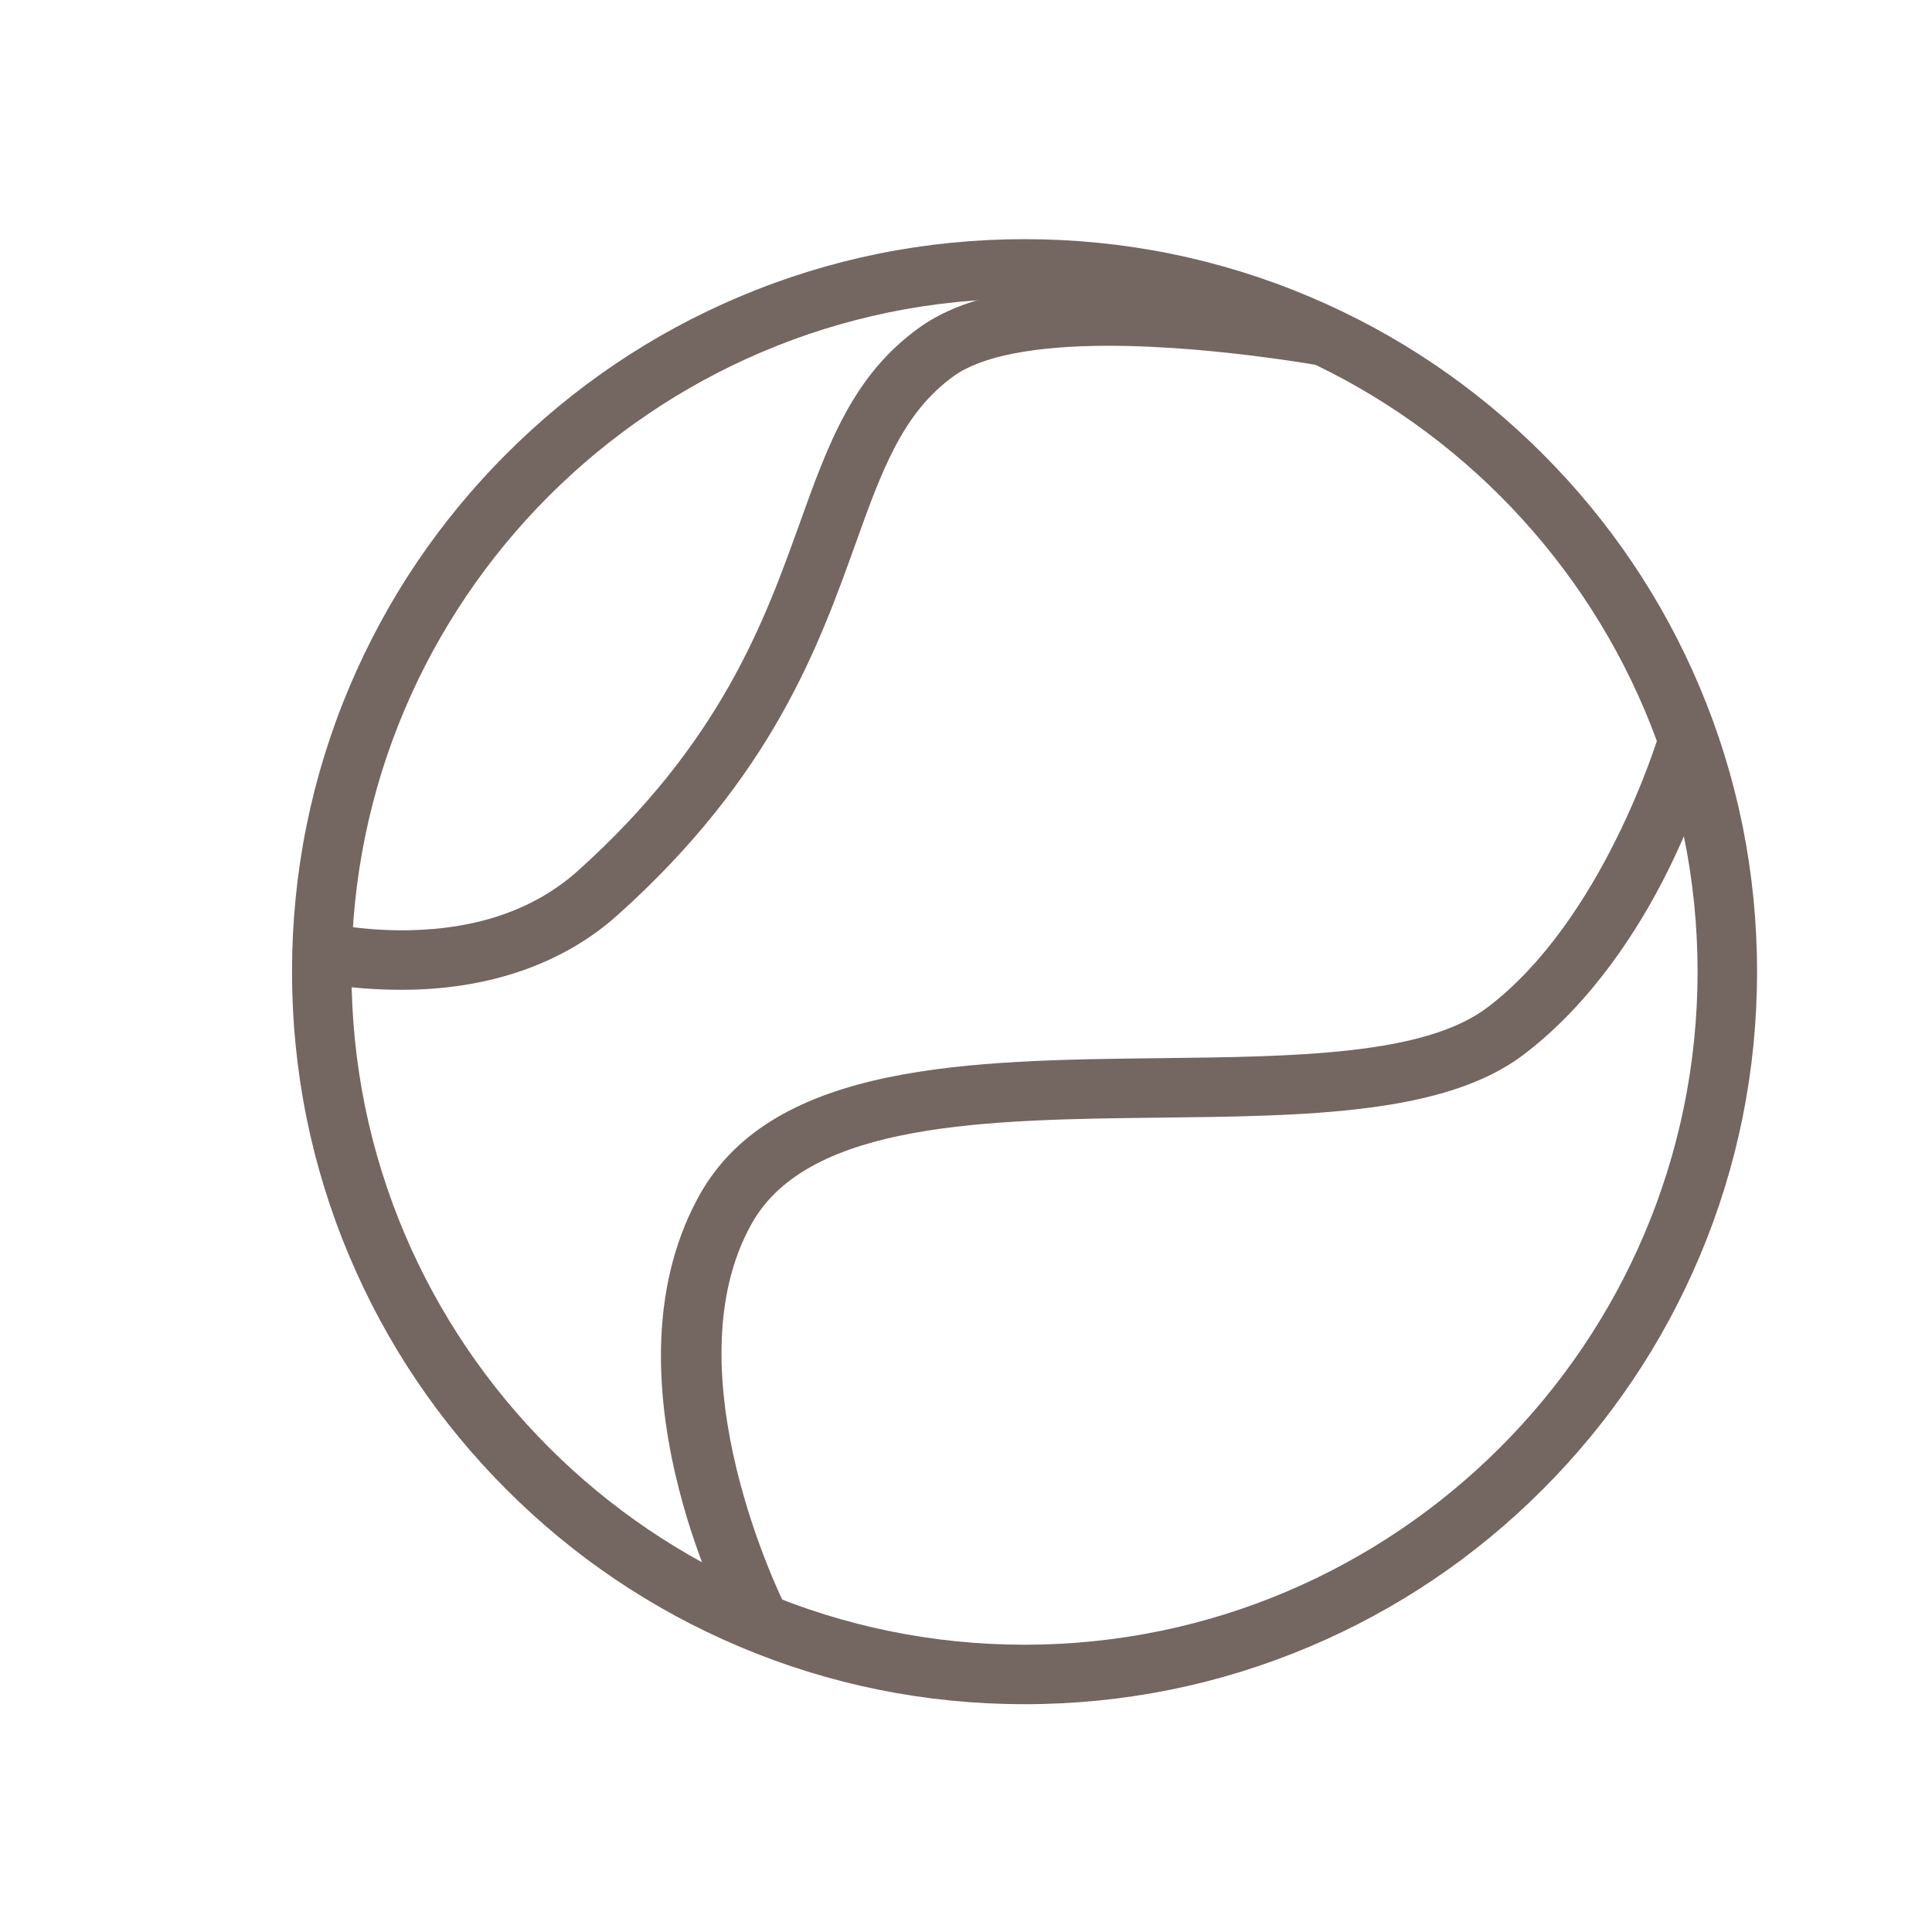
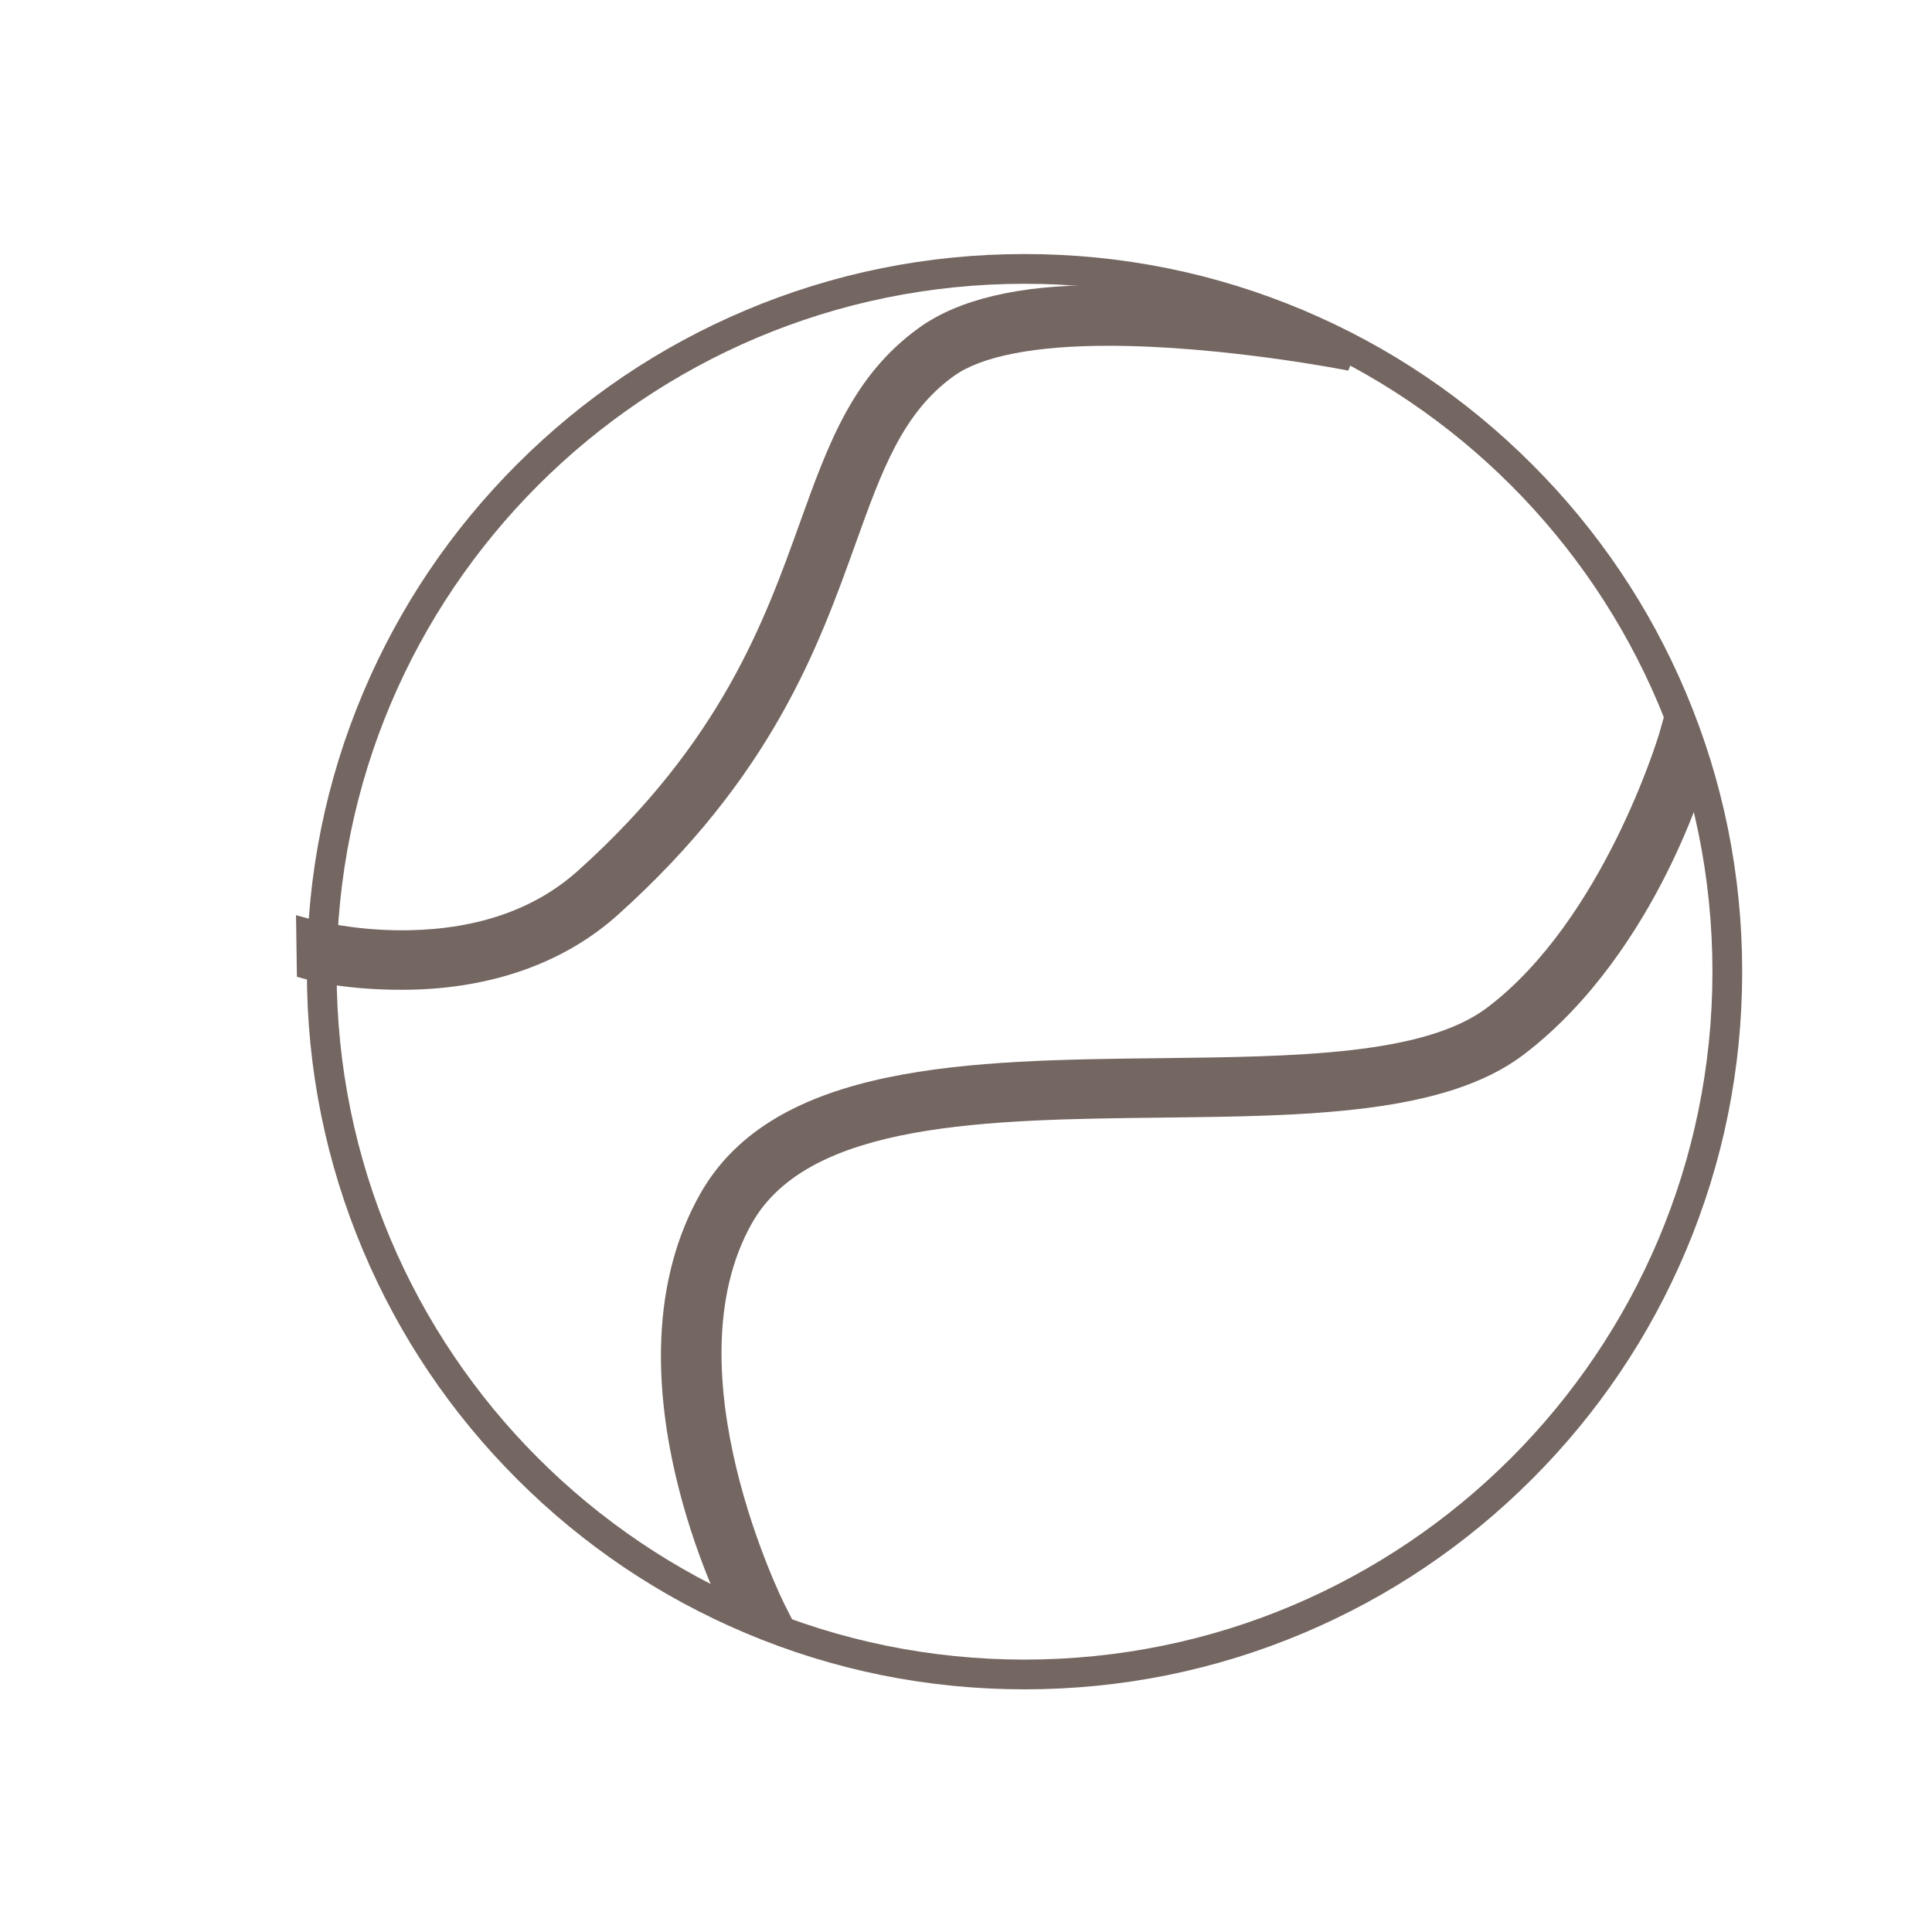
<svg xmlns="http://www.w3.org/2000/svg" version="1.1" id="Layer_1" x="0px" y="0px" width="1000px" height="1000px" viewBox="0 0 1000 1000" enable-background="new 0 0 1000 1000" xml:space="preserve">
-   <path fill="#746661" d="M530.296,882.094c-51.175,0-100.831-10.027-147.589-29.806c-45.152-19.098-85.698-46.433-120.51-81.245  c-34.813-34.813-62.149-75.358-81.246-120.511c-19.777-46.759-29.805-96.415-29.805-147.589c0-51.175,10.028-100.831,29.805-147.59  c19.097-45.151,46.432-85.697,81.246-120.51c34.813-34.813,75.358-62.148,120.51-81.246c46.758-19.777,96.415-29.805,147.589-29.805  c51.175,0,100.831,10.028,147.59,29.805c45.152,19.097,85.697,46.432,120.511,81.246c34.813,34.813,62.148,75.358,81.245,120.51  c19.778,46.758,29.806,96.414,29.806,147.59c0,51.175-10.027,100.831-29.806,147.589c-19.097,45.152-46.432,85.698-81.245,120.511  c-34.813,34.813-75.358,62.148-120.511,81.245C631.129,872.066,581.472,882.094,530.296,882.094z M530.296,154.577  c-192.089,0-348.365,156.276-348.365,348.366c0,192.089,156.276,348.366,348.365,348.366c192.09,0,348.367-156.277,348.367-348.366  C878.663,310.854,722.386,154.577,530.296,154.577z" />
  <path fill="#746661" d="M530.296,874.397c-50.139,0-98.787-9.823-144.591-29.197c-44.234-18.71-83.958-45.49-118.066-79.6  c-34.109-34.108-60.89-73.831-79.599-118.066c-19.374-45.805-29.197-94.452-29.197-144.591c0-50.14,9.823-98.787,29.197-144.592  c18.709-44.234,45.49-83.958,79.599-118.066c34.108-34.109,73.832-60.89,118.066-79.599c45.804-19.374,94.452-29.197,144.591-29.197  c50.14,0,98.787,9.823,144.592,29.197c44.235,18.709,83.958,45.49,118.066,79.599c34.109,34.109,60.89,73.832,79.6,118.066  c19.374,45.805,29.197,94.452,29.197,144.592c0,50.139-9.823,98.786-29.197,144.591c-18.71,44.235-45.49,83.958-79.6,118.066  c-34.108,34.109-73.831,60.89-118.066,79.6C629.083,864.574,580.436,874.397,530.296,874.397z M530.296,146.881  c-196.647,0-356.062,159.415-356.062,356.063c0,196.647,159.415,356.063,356.062,356.063c196.648,0,356.063-159.415,356.063-356.063  C886.359,306.295,726.944,146.881,530.296,146.881z" />
  <path fill="#746661" d="M399.014,841.827l-21.394-0.816l-2.057-4c-0.663-1.289-16.341-32.056-26.022-73.953  c-5.746-24.863-8.184-48.558-7.249-70.423c1.2-28.051,7.971-53.178,20.126-74.684c38.412-67.959,139.99-69.122,238.225-70.246  c70.268-0.805,136.634-1.564,169.236-26.249c60.127-45.525,88.682-140.91,88.963-141.868l4.302-15.25l9.312,12.861l12.83,17.621  l-1.008,3.592c-0.274,0.979-6.896,24.309-21.874,54.069c-13.926,27.666-38.057,66.349-73.942,93.519  c-40.688,30.807-111.979,31.623-187.455,32.487c-89.529,1.024-182.098,2.083-211.788,54.612  c-43.351,76.696,16.336,196.34,16.945,197.54l5.914,11.668L399.014,841.827z" />
-   <path fill="#746661" d="M382.408,833.492c-0.645-1.254-15.904-31.207-25.369-72.167c-5.589-24.189-7.964-47.189-7.059-68.361  c1.147-26.825,7.586-50.789,19.138-71.226C405.35,557.637,504.677,556.5,600.734,555.4c71.566-0.819,139.166-1.593,173.79-27.809  c62.012-46.952,91.462-144.983,91.71-145.863l10.633,14.605c-0.267,0.951-6.715,23.632-21.339,52.687  c-13.559,26.938-37.006,64.565-71.713,90.842c-38.668,29.278-108.729,30.079-182.905,30.929  c-91.7,1.049-186.521,2.135-218.392,58.521c-45.427,80.369,16.194,203.666,16.789,204.824L382.408,833.492z" />
  <path fill="#746661" d="M208,512.316c-28.358,0-45.57-4.336-48.732-5.204l-5.571-1.53l-0.1-5.782l-0.383-26.101l9.86,2.674  c0.183,0.049,19.513,5.158,44.981,5.158c1.253,0,2.52-0.012,3.803-0.038c35.943-0.716,65.308-11.077,87.279-30.795  c74.042-66.448,96.62-129.3,114.761-179.802c14.784-41.157,27.552-76.7,62.029-101.395c20.286-14.531,51.4-21.899,92.476-21.899  c51.469,0,101.941,11.793,104.064,12.294l1.123,0.266l29.911,17.52l-5.35,13.359l-0.175,0.802  c-0.611-0.129-64.839-12.868-124.384-12.868c-37.963,0-65.536,5.377-79.74,15.551c-26.676,19.108-37.403,48.97-50.983,86.775  c-19.312,53.762-43.346,120.668-123.171,192.307c-27.339,24.535-64.586,37.907-107.714,38.672  C210.642,512.305,209.311,512.316,208,512.316z" />
  <path fill="#746661" d="M208,504.62c-28.898,0-45.782-4.679-46.707-4.933l-0.233-15.886c0.219,0.059,22.221,5.962,50.953,5.387  c37.839-0.754,68.882-11.777,92.265-32.762c75.488-67.745,98.429-131.611,116.863-182.928c14.349-39.944,26.74-74.441,59.268-97.74  c55.379-39.668,184.805-9.667,190.288-8.371l28.915,16.937c-1.275-0.301-160.537-31.654-210.24,3.948  c-28.626,20.505-39.711,51.363-53.745,90.431c-19.019,52.946-42.689,118.839-121.068,189.18  c-25.942,23.281-61.458,35.974-102.709,36.705C210.553,504.609,209.267,504.62,208,504.62z" />
  <path fill="none" d="M668.925,174.876" />
  <path fill="none" d="M484.89,182.015" />
  <path fill="none" d="M159.029,491.224c0,0,90.359,24.803,150.389-29.07" />
</svg>